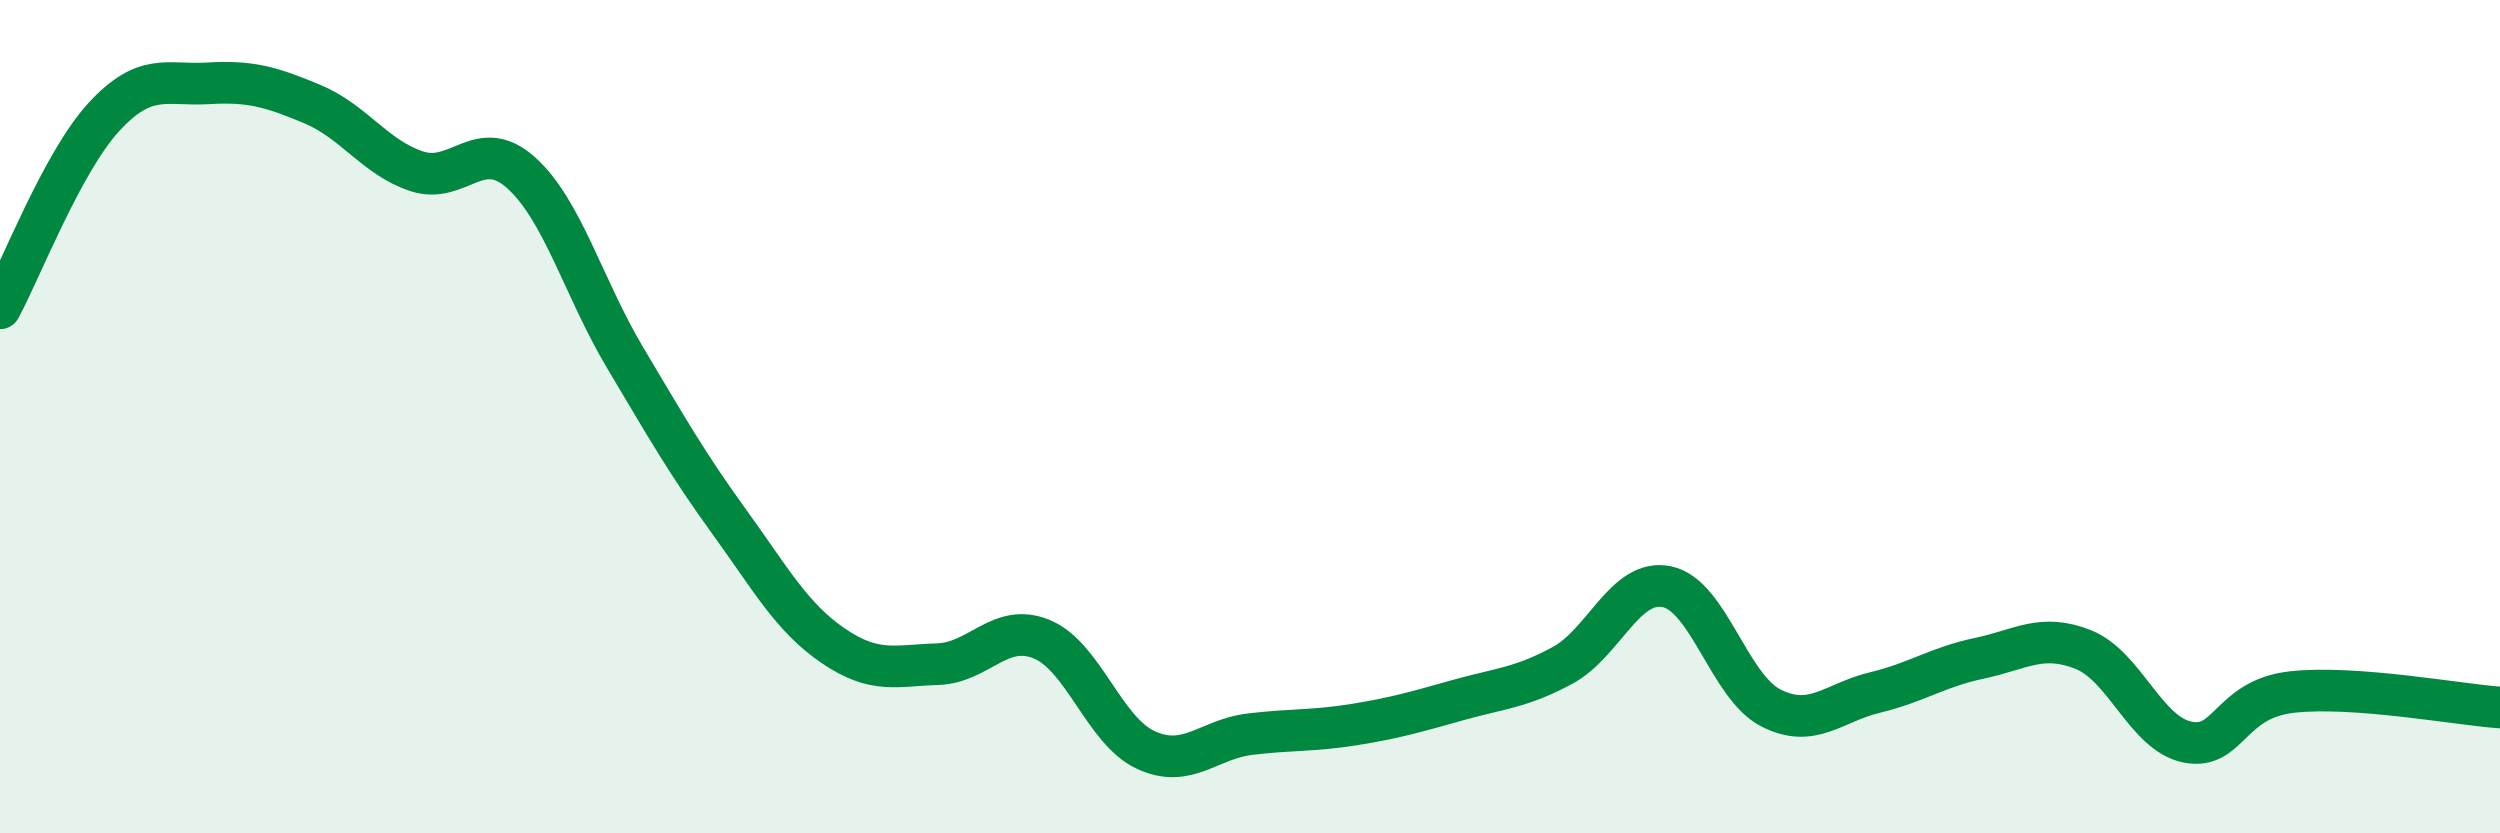
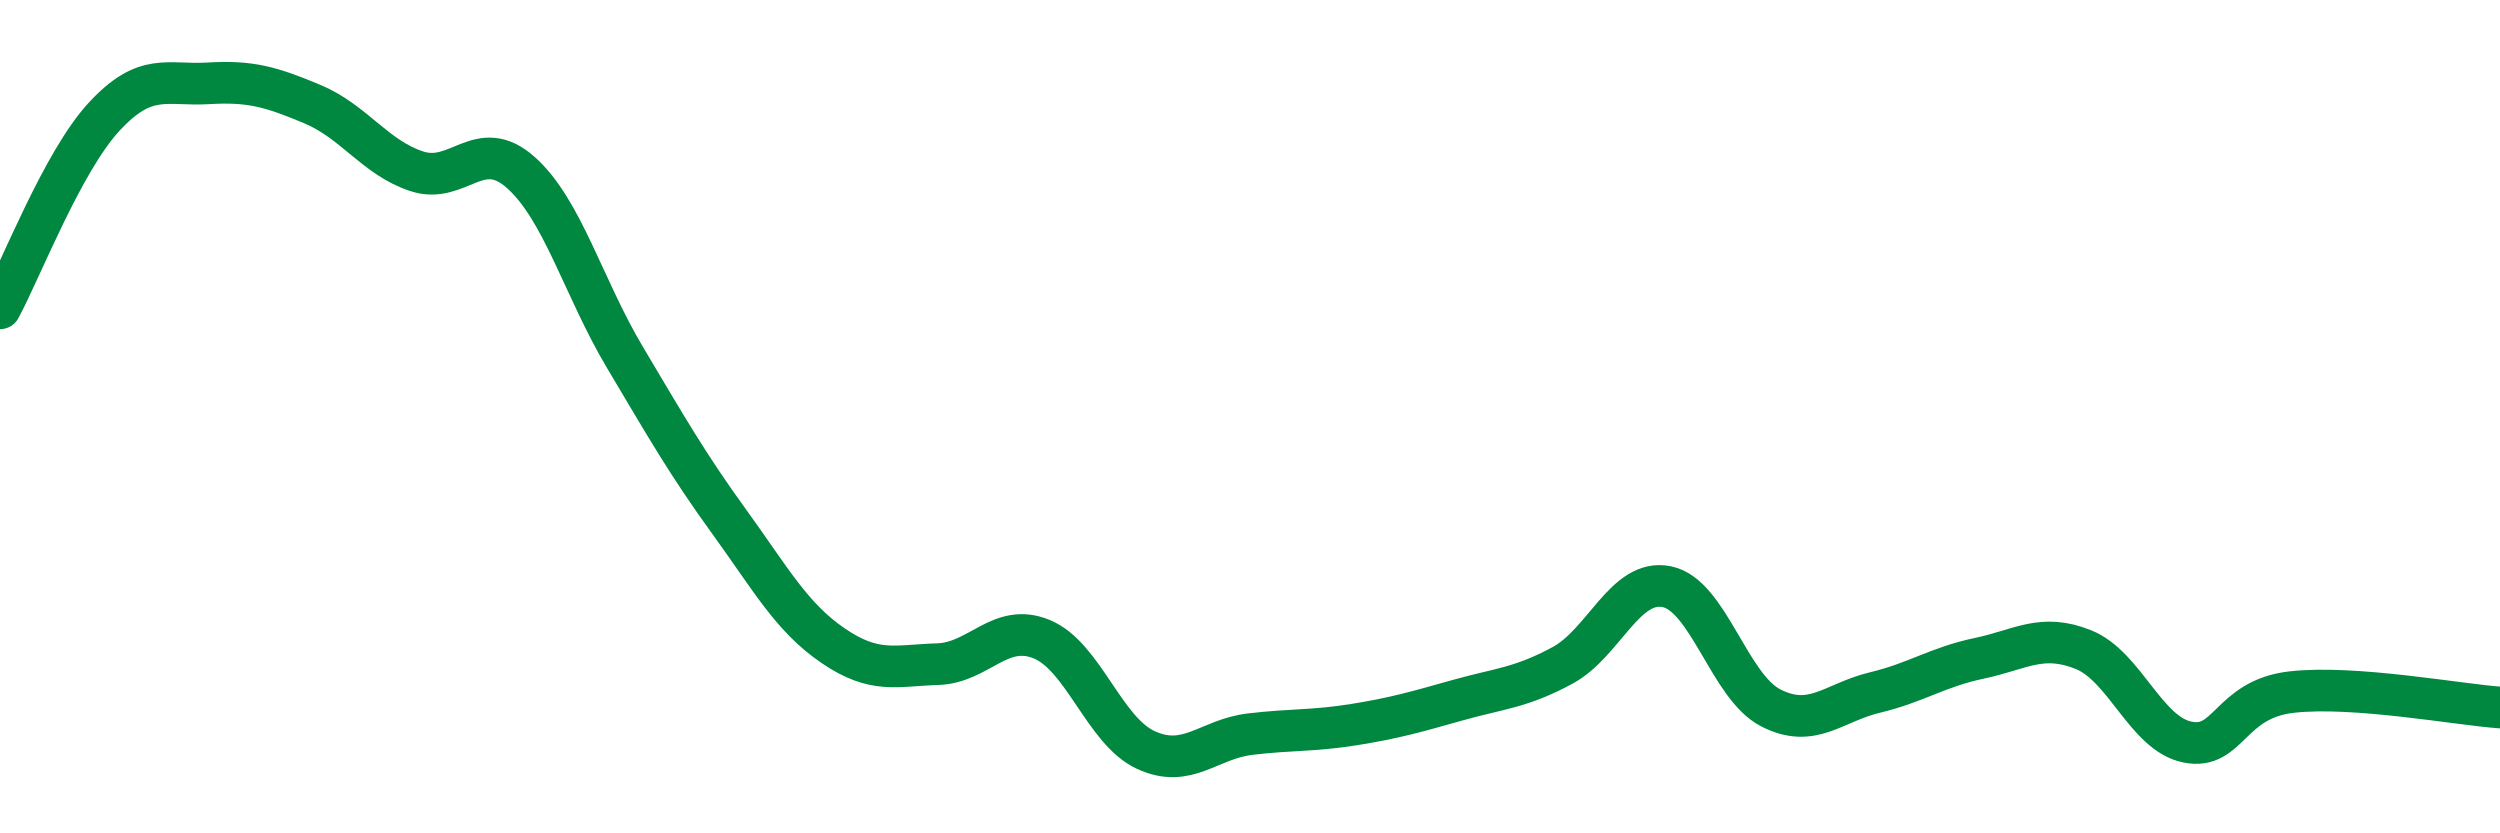
<svg xmlns="http://www.w3.org/2000/svg" width="60" height="20" viewBox="0 0 60 20">
-   <path d="M 0,7.4 C 0.5,6.48 1.5,3.88 2.5,2.8 C 3.5,1.72 4,2.06 5,2 C 6,1.94 6.5,2.08 7.5,2.5 C 8.5,2.92 9,3.78 10,4.11 C 11,4.44 11.5,3.25 12.5,4.14 C 13.5,5.03 14,6.9 15,8.58 C 16,10.26 16.5,11.14 17.5,12.52 C 18.5,13.9 19,14.82 20,15.5 C 21,16.18 21.5,15.97 22.5,15.94 C 23.5,15.91 24,14.93 25,15.34 C 26,15.75 26.5,17.54 27.5,18 C 28.5,18.46 29,17.74 30,17.62 C 31,17.5 31.5,17.55 32.5,17.39 C 33.5,17.23 34,17.08 35,16.8 C 36,16.52 36.5,16.51 37.5,15.97 C 38.5,15.43 39,13.88 40,14.08 C 41,14.28 41.5,16.48 42.5,16.99 C 43.5,17.5 44,16.86 45,16.62 C 46,16.38 46.5,16.01 47.5,15.8 C 48.5,15.59 49,15.19 50,15.59 C 51,15.99 51.5,17.61 52.5,17.81 C 53.5,18.01 53.5,16.78 55,16.61 C 56.5,16.44 59,16.91 60,16.98L60 20L0 20Z" fill="#008740" opacity="0.1" stroke-linecap="round" stroke-linejoin="round" />
  <path d="M 0,7.4 C 0.5,6.48 1.5,3.88 2.5,2.8 C 3.5,1.72 4,2.06 5,2 C 6,1.94 6.5,2.08 7.5,2.5 C 8.5,2.92 9,3.78 10,4.11 C 11,4.44 11.5,3.25 12.5,4.14 C 13.5,5.03 14,6.9 15,8.58 C 16,10.26 16.5,11.14 17.5,12.52 C 18.5,13.9 19,14.82 20,15.5 C 21,16.18 21.5,15.97 22.5,15.94 C 23.5,15.91 24,14.93 25,15.34 C 26,15.75 26.5,17.54 27.5,18 C 28.5,18.46 29,17.74 30,17.62 C 31,17.5 31.5,17.55 32.5,17.39 C 33.5,17.23 34,17.08 35,16.8 C 36,16.52 36.5,16.51 37.5,15.97 C 38.5,15.43 39,13.88 40,14.08 C 41,14.28 41.5,16.48 42.5,16.99 C 43.5,17.5 44,16.86 45,16.62 C 46,16.38 46.5,16.01 47.5,15.8 C 48.5,15.59 49,15.19 50,15.59 C 51,15.99 51.5,17.61 52.5,17.81 C 53.5,18.01 53.5,16.78 55,16.61 C 56.5,16.44 59,16.91 60,16.98" stroke="#008740" stroke-width="1" fill="none" stroke-linecap="round" stroke-linejoin="round" />
</svg>